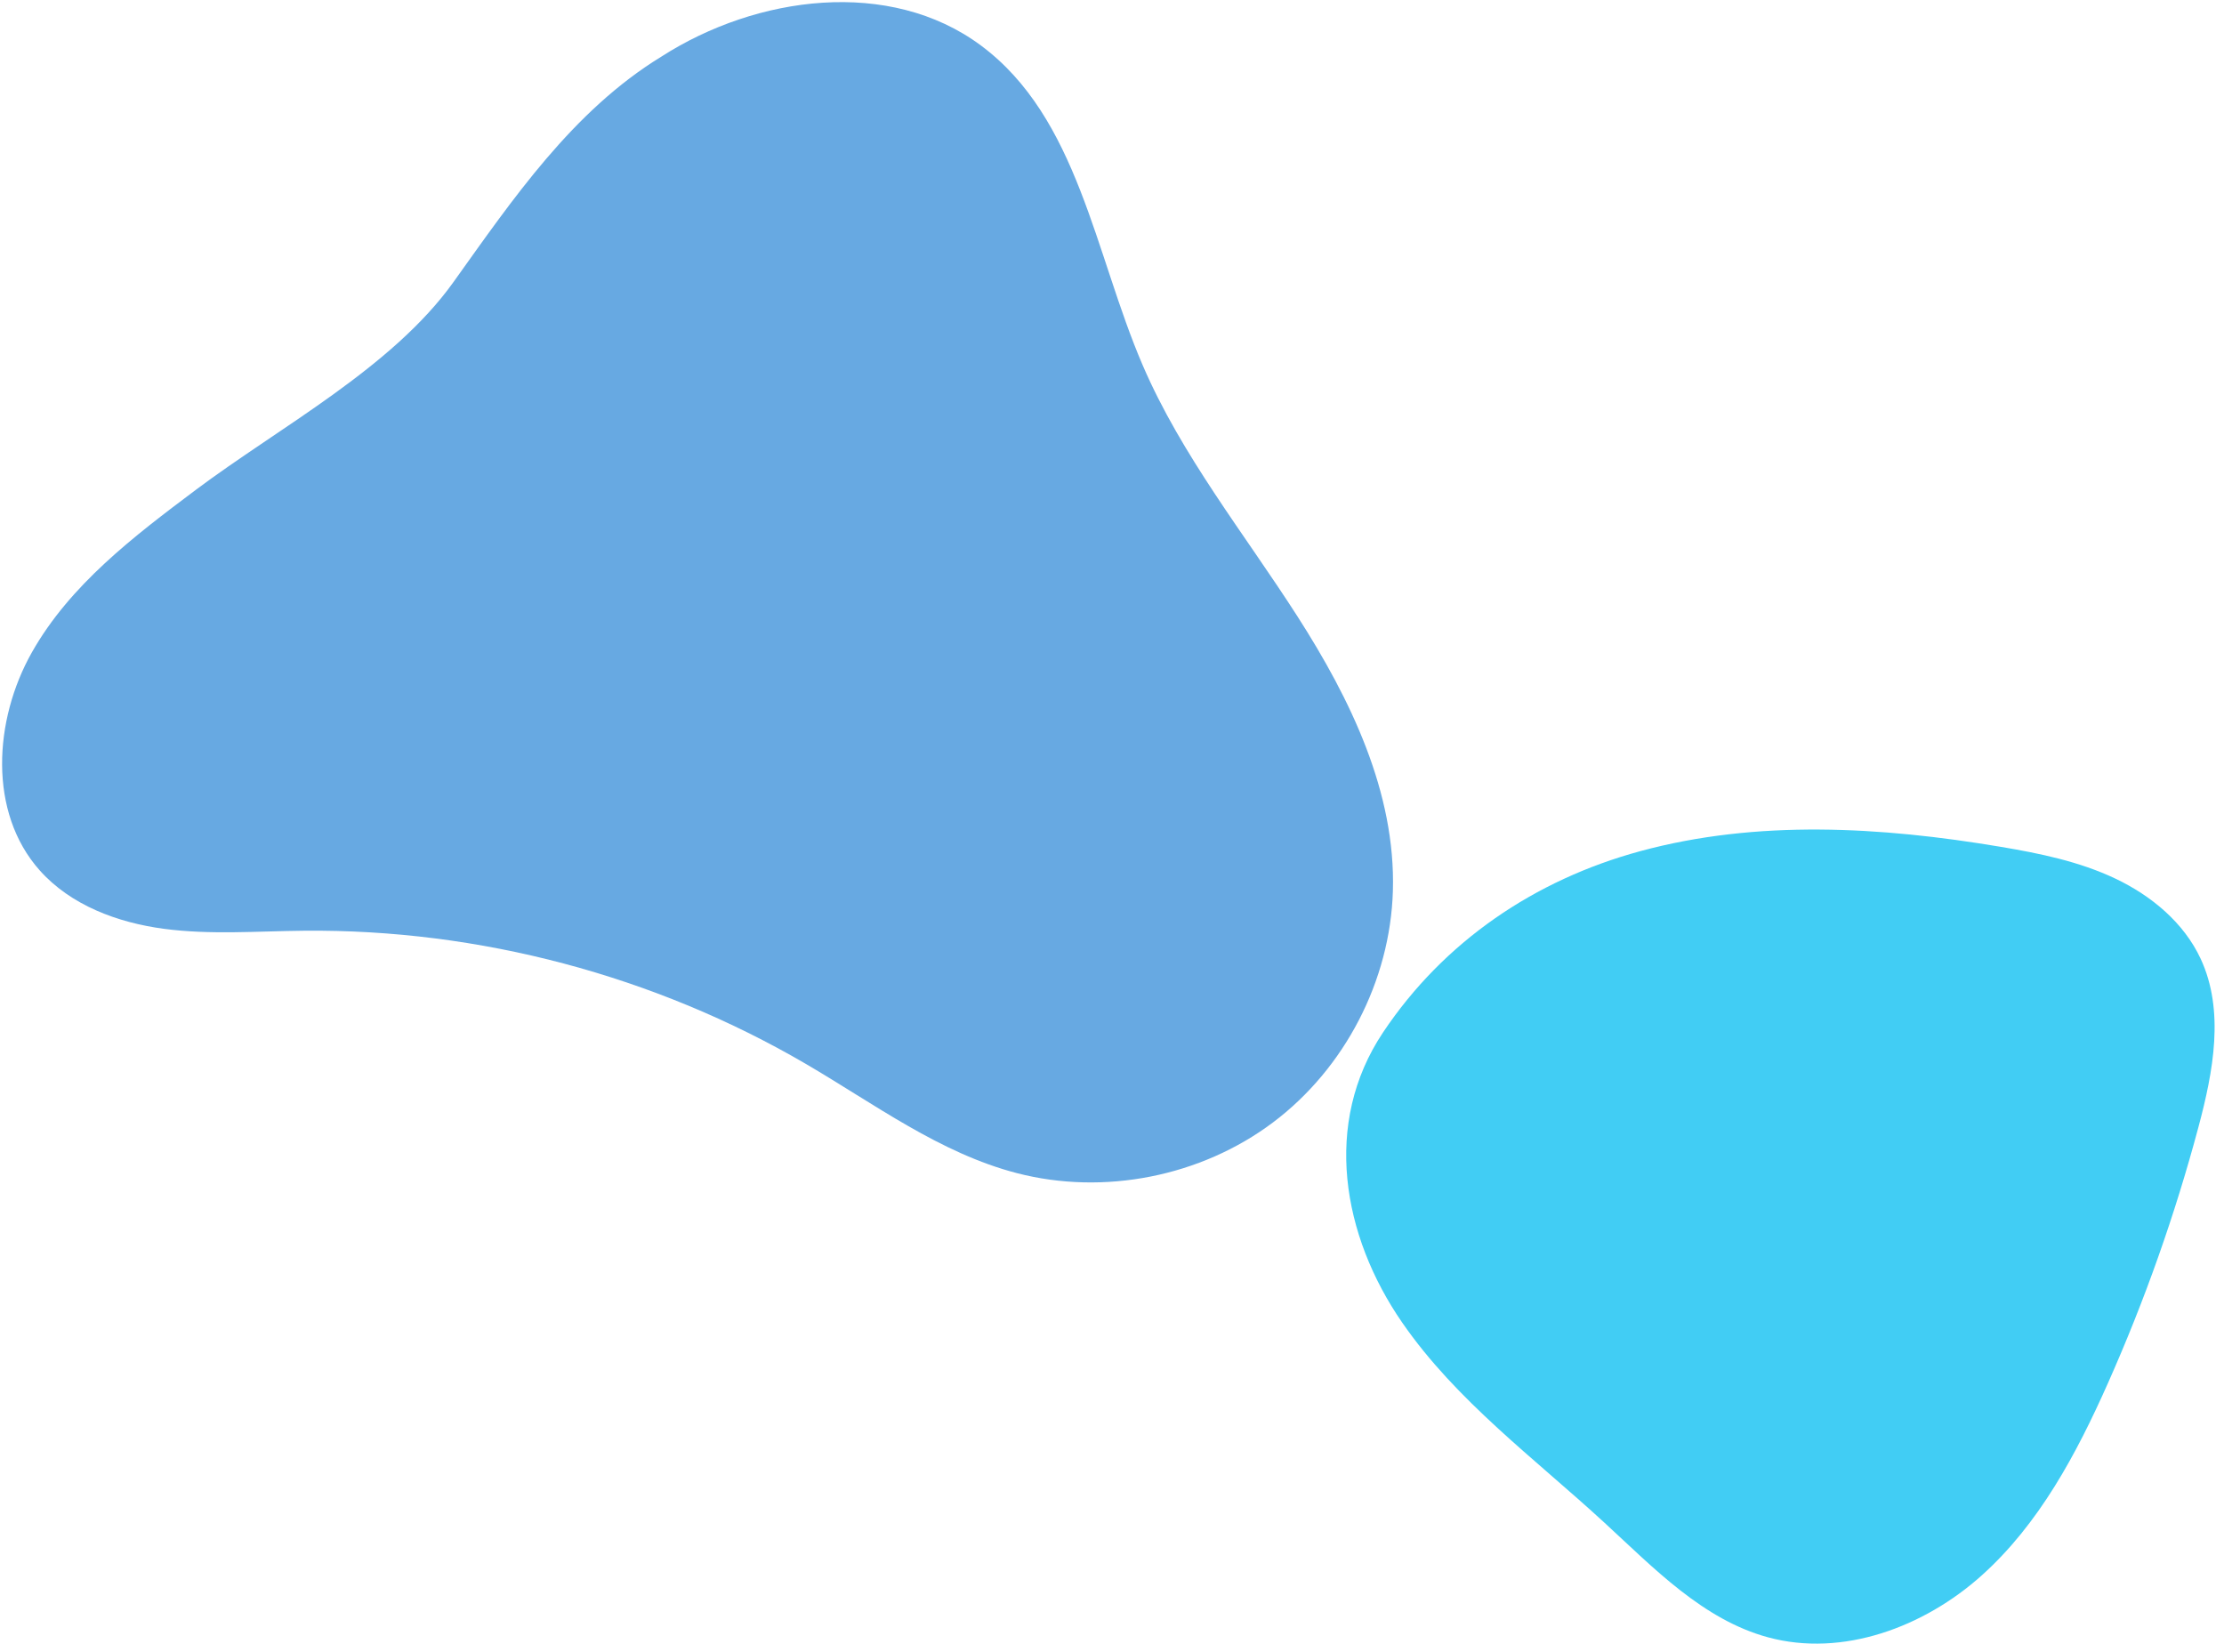
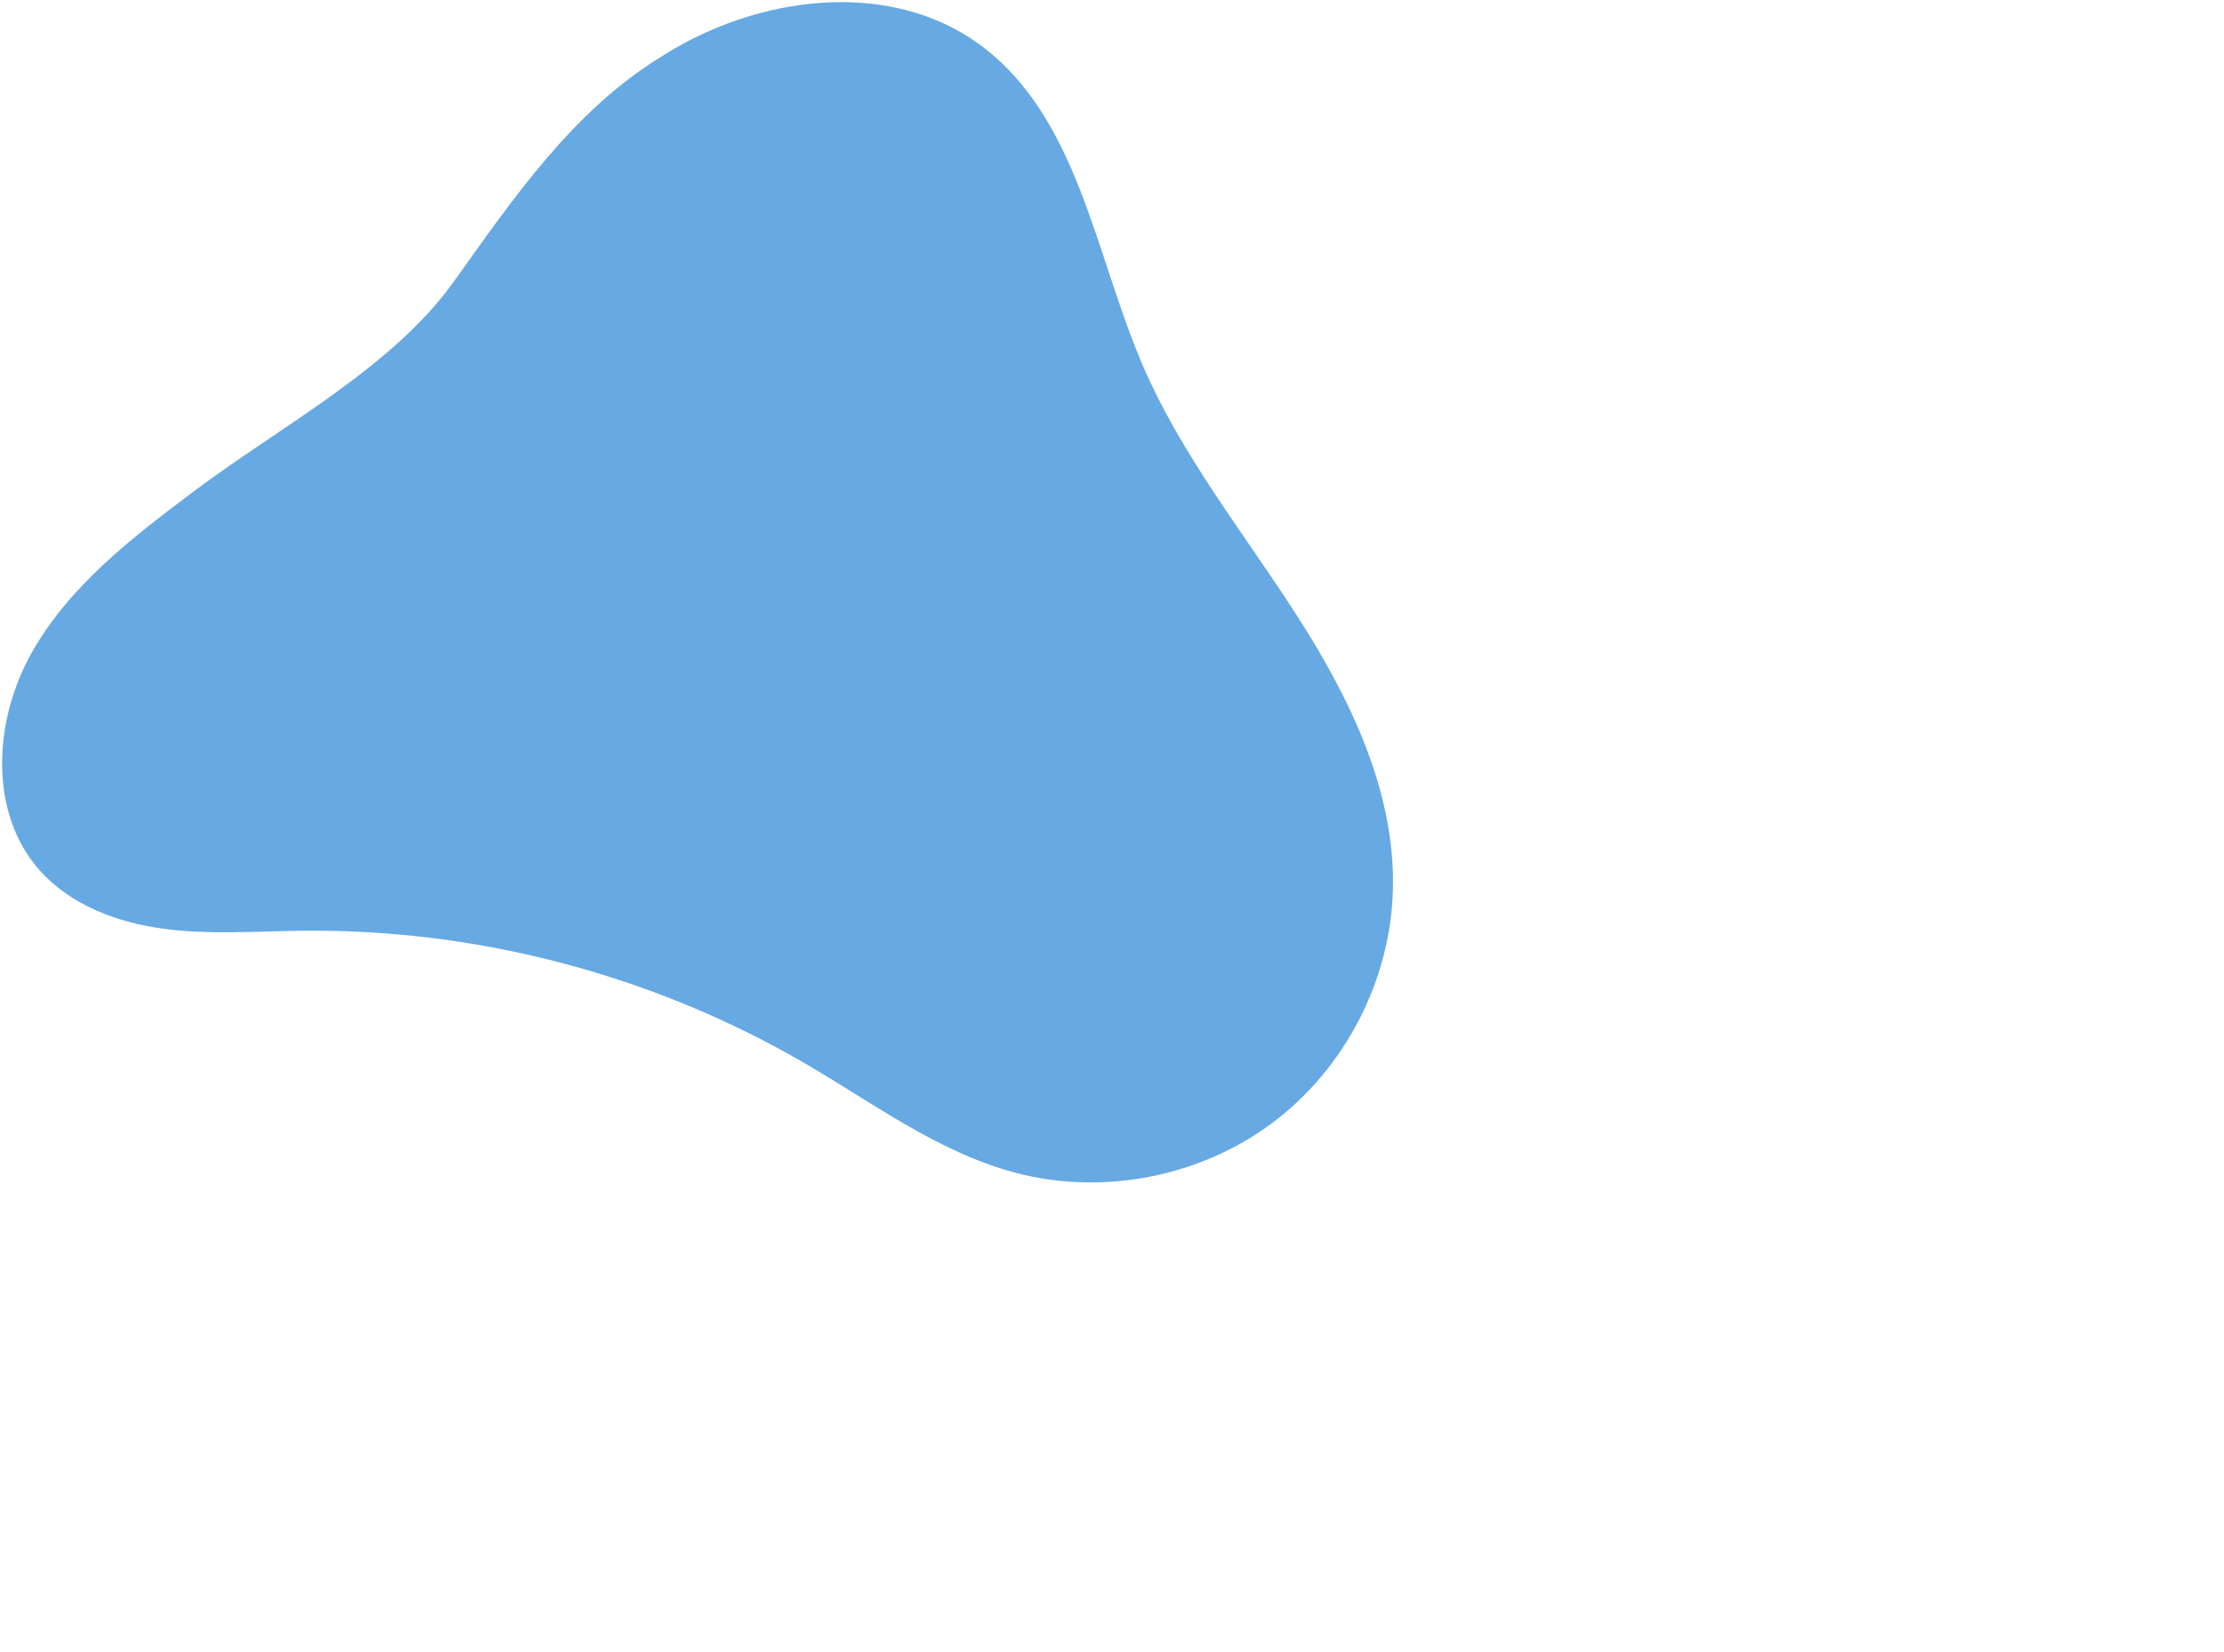
<svg xmlns="http://www.w3.org/2000/svg" id="_レイヤー_1" data-name="レイヤー 1" viewBox="0 0 1050 780" width="1050" height="780" preserveAspectRatio="none">
  <defs>
    <style>
      .cls-1 {
        fill: #41cdf4;
      }

      .cls-2 {
        fill: #67a9e2;
      }
    </style>
  </defs>
-   <path class="cls-1" d="M662,624.4c25.52,36.94,62.45,64.09,95.49,94.49,23.39,21.51,46.57,45.8,77.24,54.12,35.21,9.55,73.65-4.82,100.82-29.17,27.16-24.35,44.81-57.44,59.63-90.77,17.41-39.14,31.73-79.66,42.78-121.06,6.97-26.1,12.42-54.84,1.03-79.34-7.93-17.06-23.31-29.82-40.31-37.88-17-8.07-35.66-11.89-54.22-15.01-56.35-9.46-114.91-12.91-170.06,2.07-49.81,13.53-92.76,42.63-121.46,85.61-28.6,42.83-19.28,95.91,9.06,136.94Z" />
  <path class="cls-2" d="M312.31,26.69c45.04-28.89,107.8-37.13,150.76-5.25,46,34.13,53.76,98.35,76.41,150.97,18.38,42.7,47.94,79.42,73.04,118.54,25.11,39.12,46.47,83.23,45.09,129.7-1.26,42.43-22.71,83.83-56.67,109.32-33.95,25.49-79.69,34.54-120.79,23.9-36.4-9.42-67.31-32.68-99.78-51.63-71.39-41.66-154.15-63.62-236.8-62.83-22.09.21-44.29,2-66.18-.9-21.89-2.91-44-11.12-58.68-27.63-24.34-27.38-21.68-70.97-3.67-102.87,18.01-31.9,48.15-54.81,77.46-76.78,39.45-29.58,92.7-57.67,121.53-97.98,27.97-39.1,56.36-80.95,98.27-106.55Z" />
</svg>